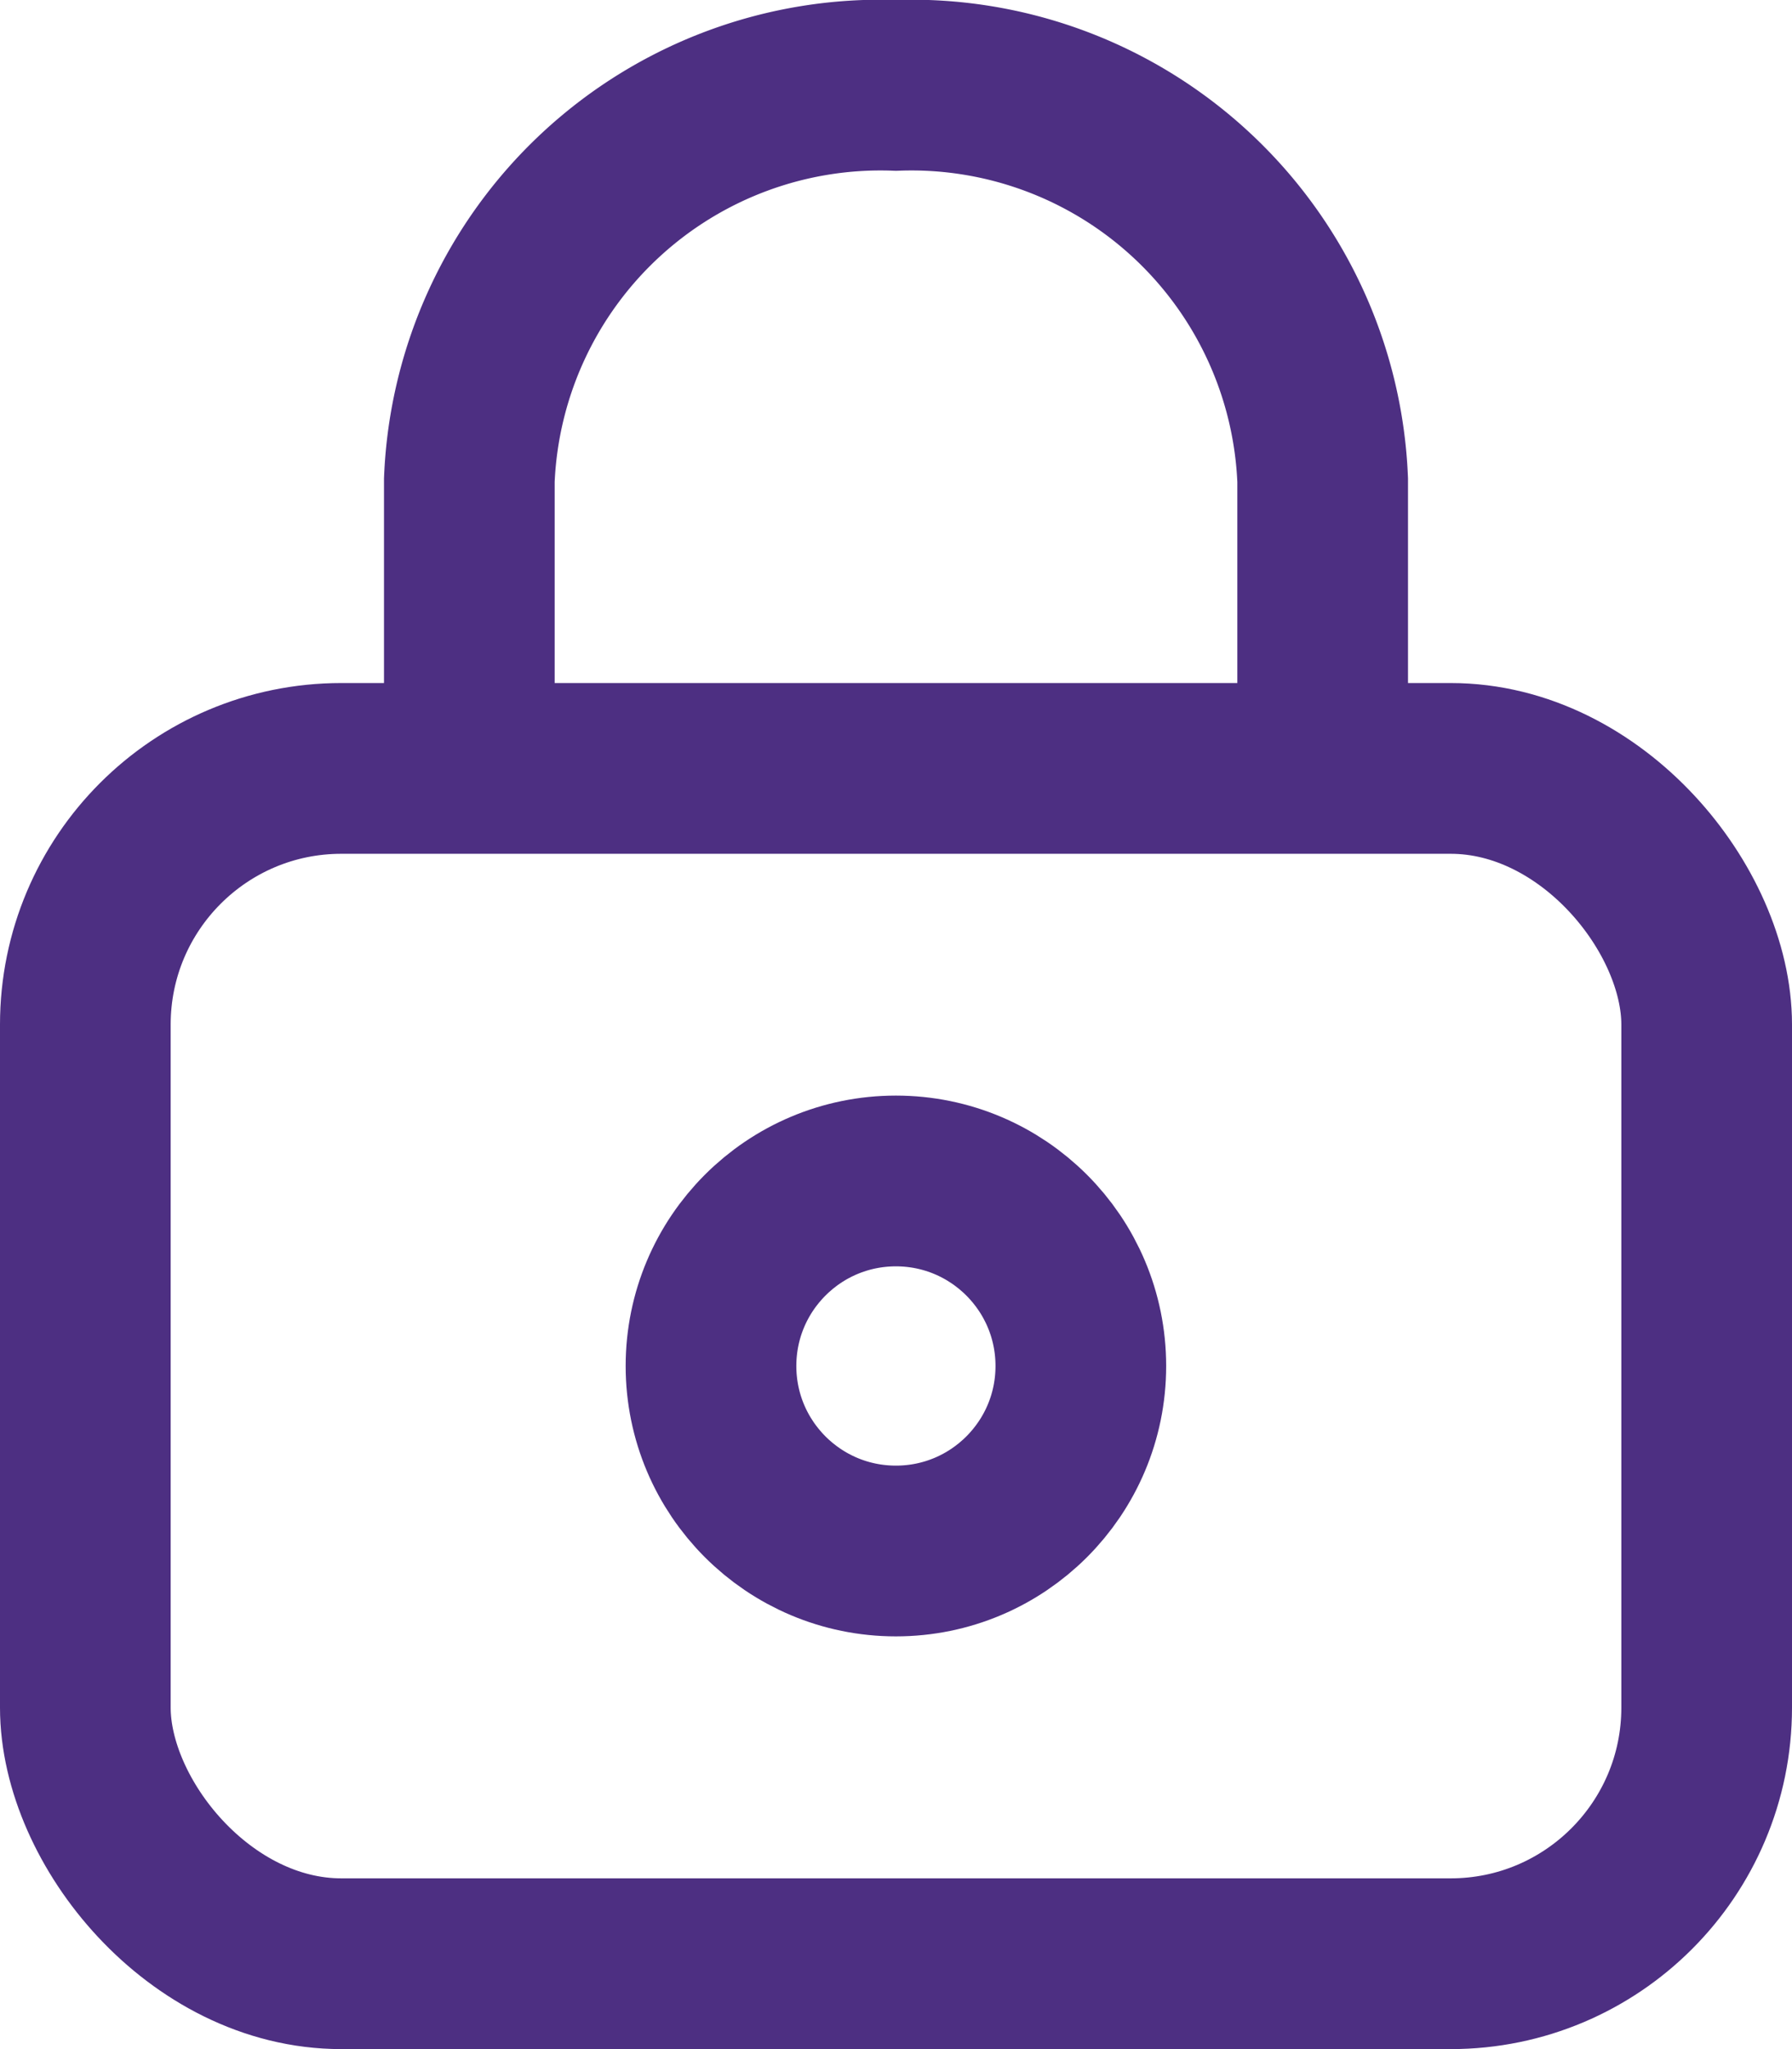
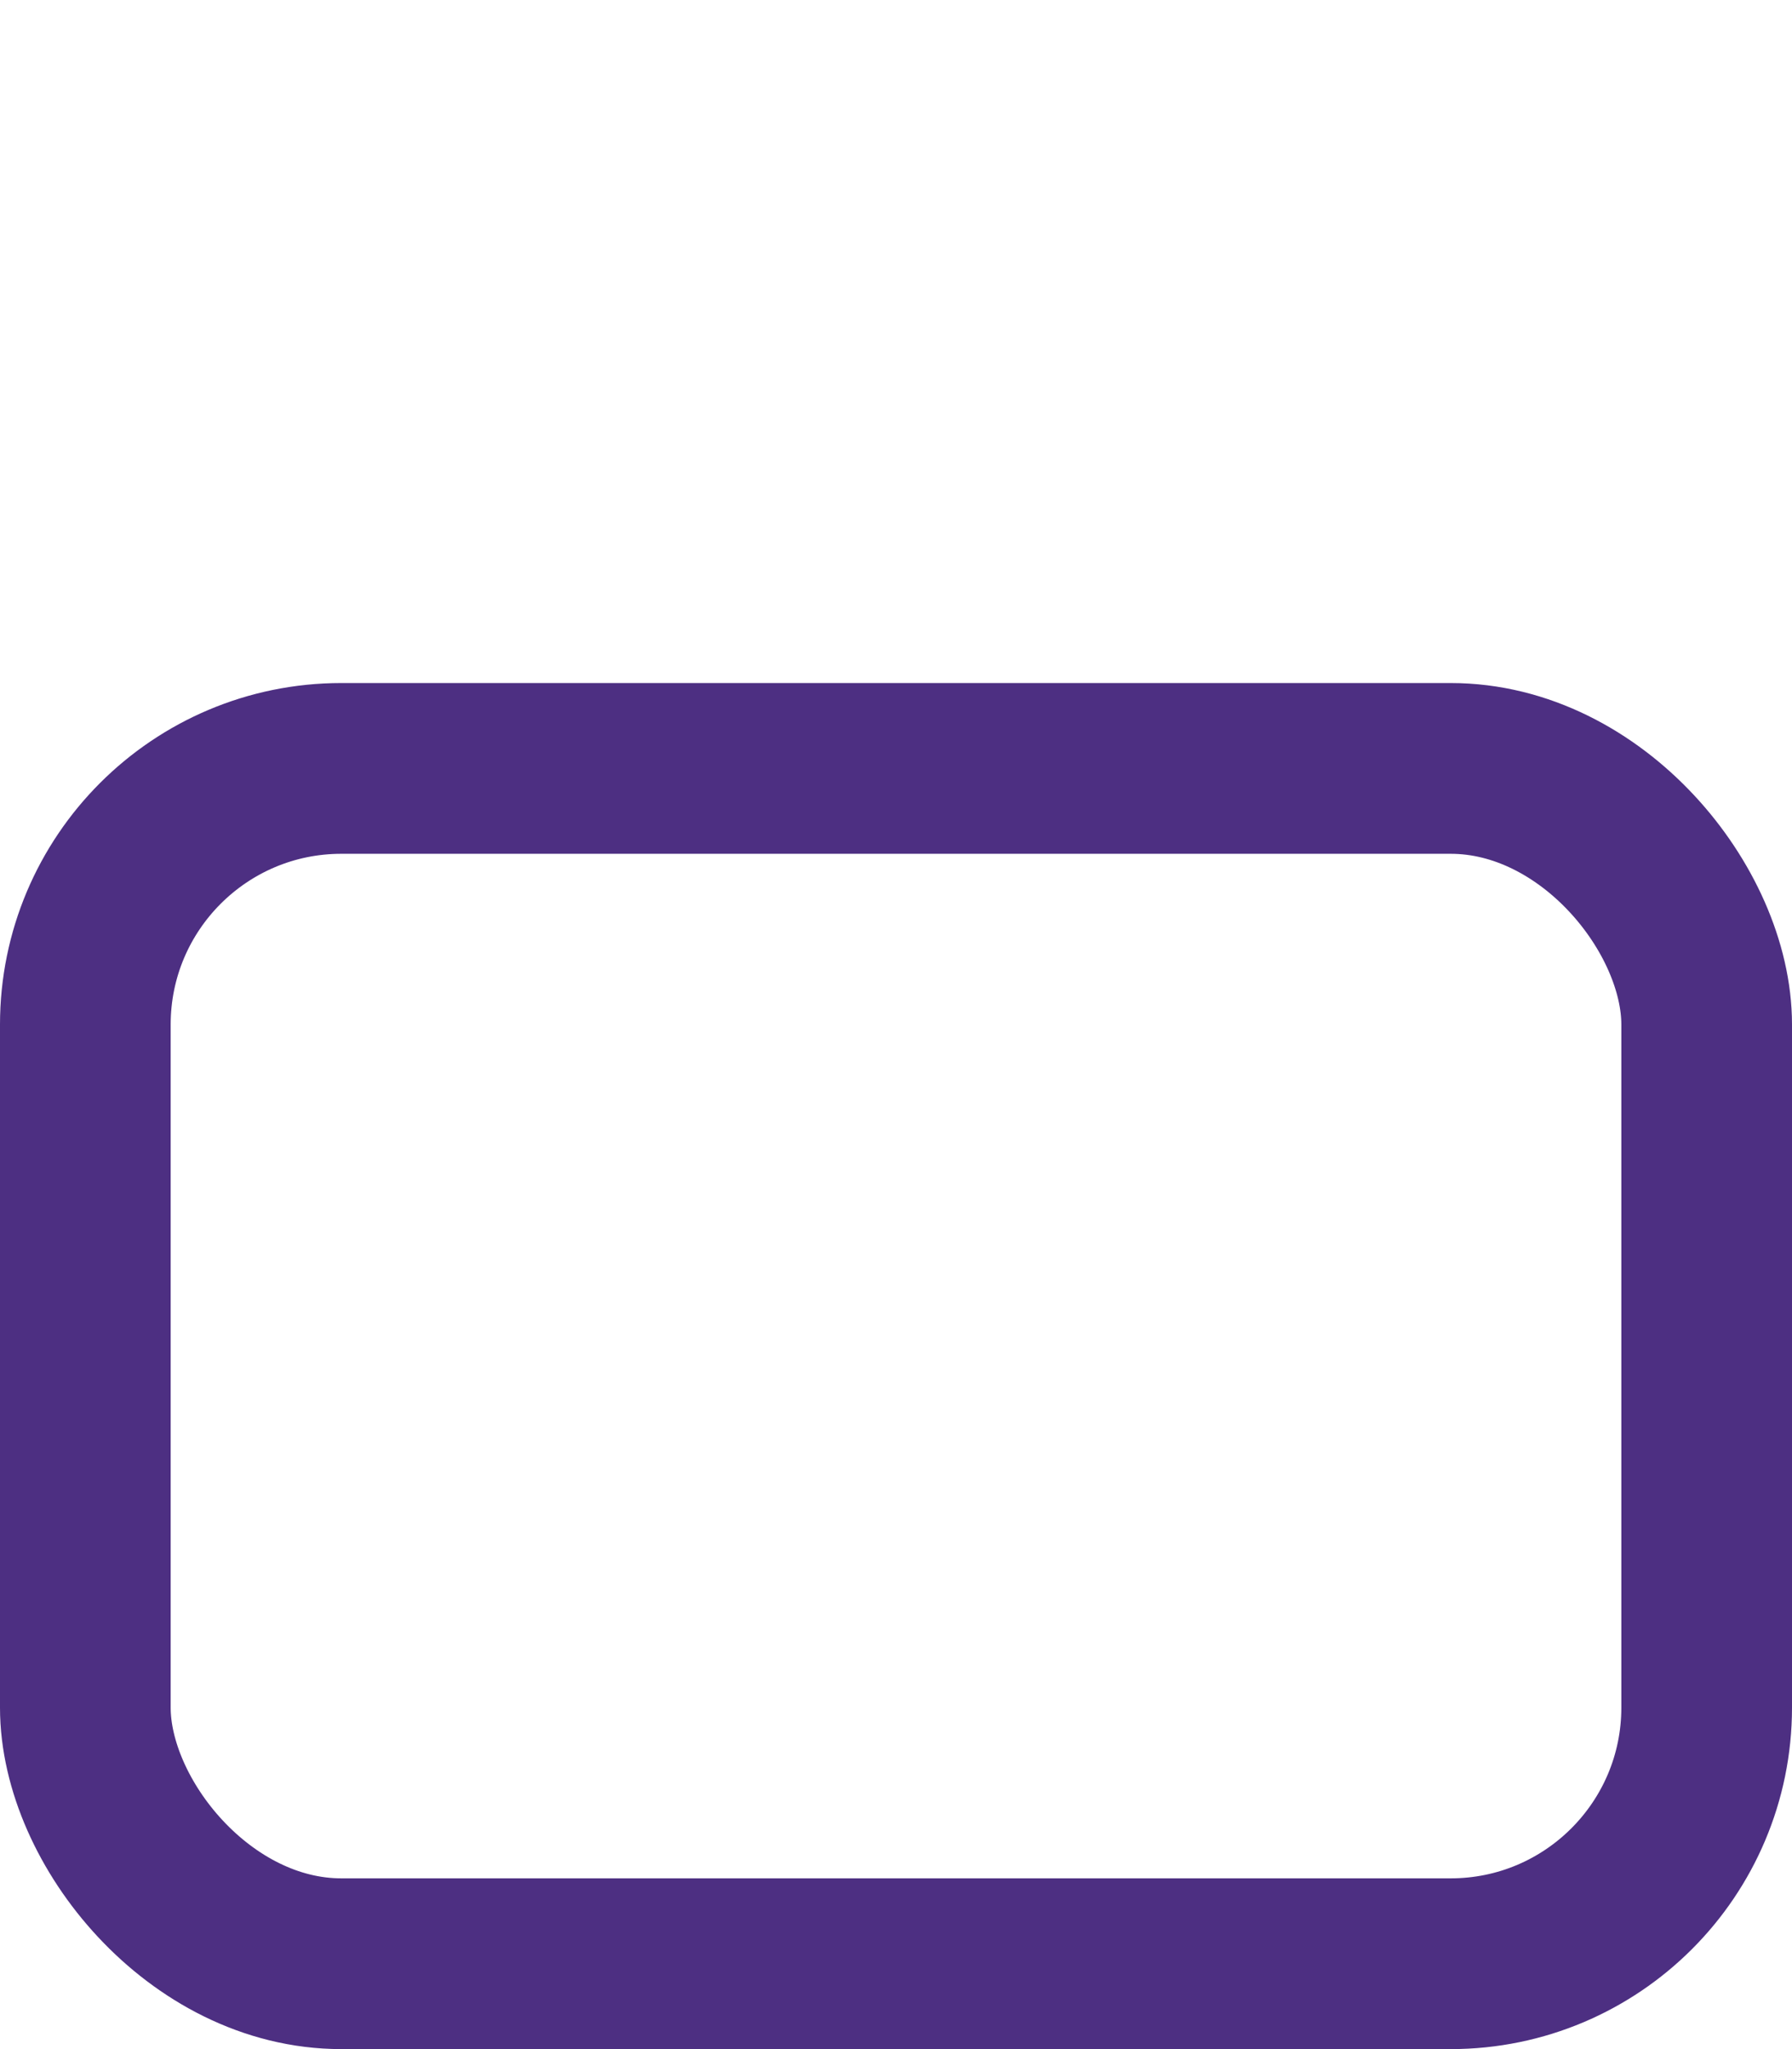
<svg xmlns="http://www.w3.org/2000/svg" width="21" height="24" viewBox="0 0 21 24">
  <g id="lock" transform="translate(0.266 -0.992)">
    <g id="Group_3400" data-name="Group 3400" transform="translate(0.5 2)">
      <rect id="Rectangle_754" data-name="Rectangle 754" width="19" height="14" rx="3" transform="translate(0.234 7.992)" fill="none" stroke="#4d2f82" stroke-width="2" />
-       <path id="Path_1678" data-name="Path 1678" d="M16.5,9V5.624A4.823,4.823,0,0,0,11.5,1a4.823,4.823,0,0,0-5,4.624V9" transform="translate(-1.766 -1.008)" fill="none" stroke="#4d2f82" stroke-width="2" />
-       <circle id="Ellipse_13" data-name="Ellipse 13" cx="2.167" cy="2.167" r="2.167" transform="translate(7.566 12.824)" fill="none" stroke="#4d2f82" stroke-width="2" />
    </g>
  </g>
</svg>